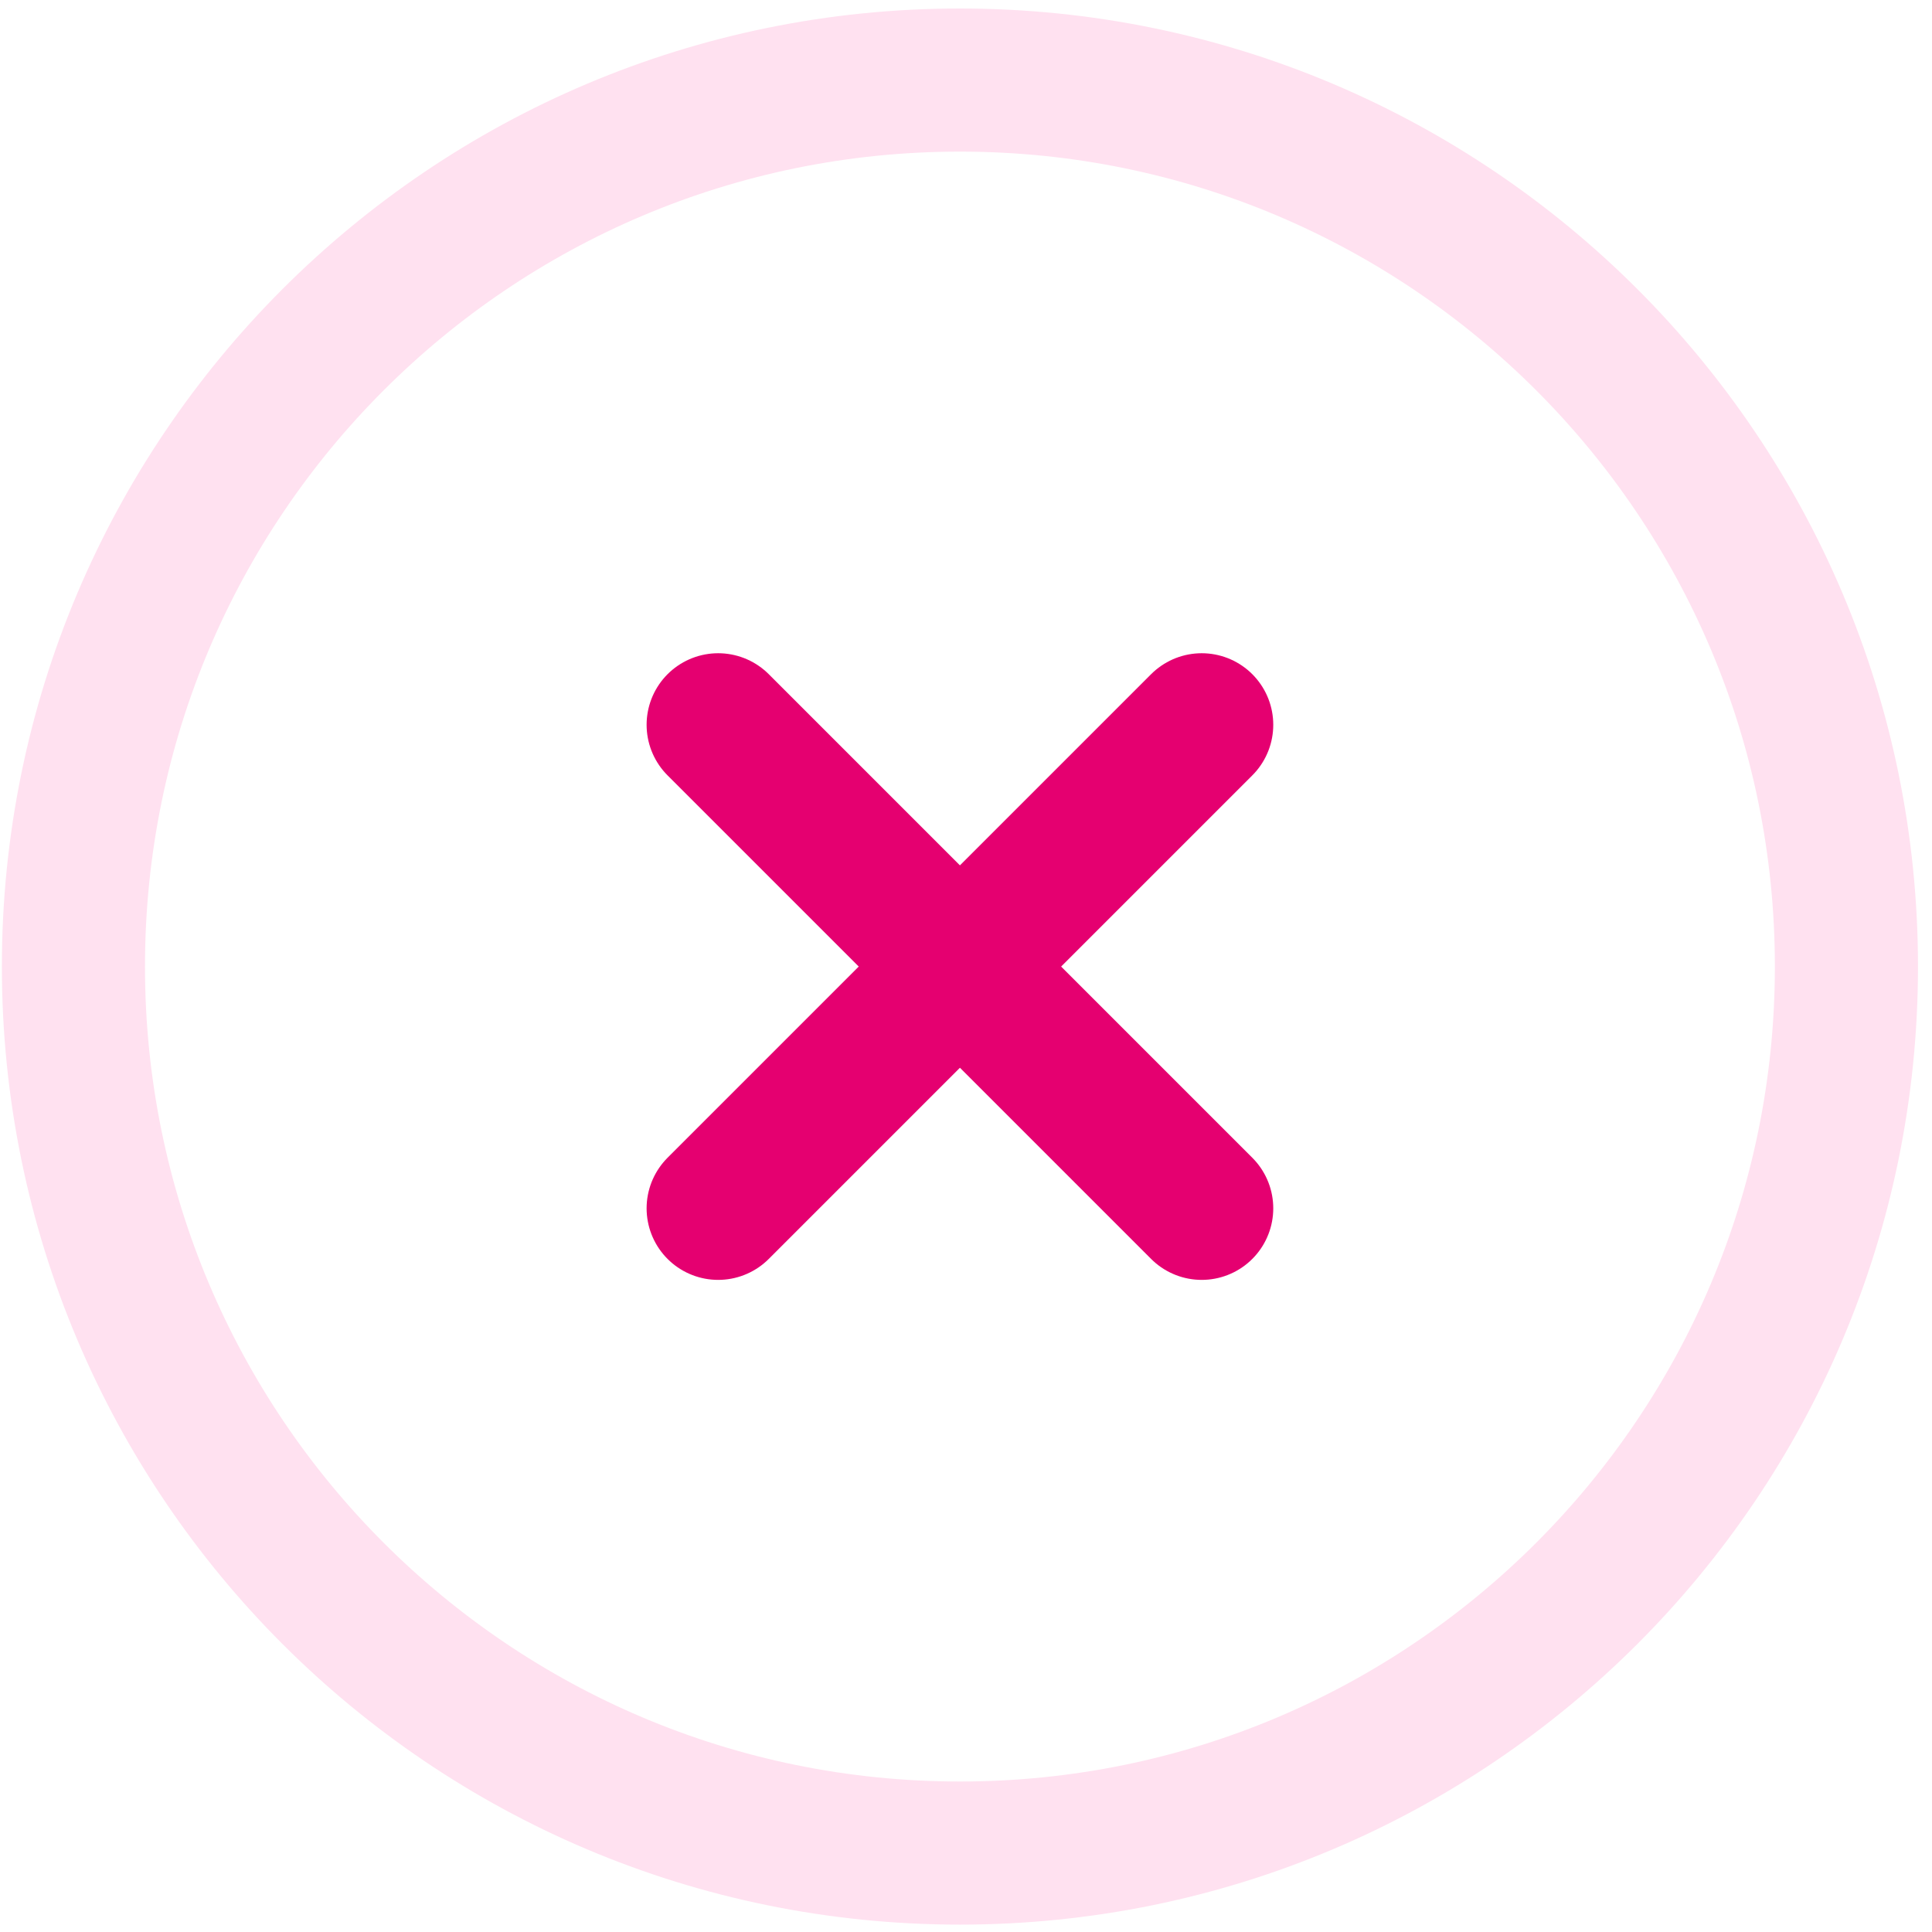
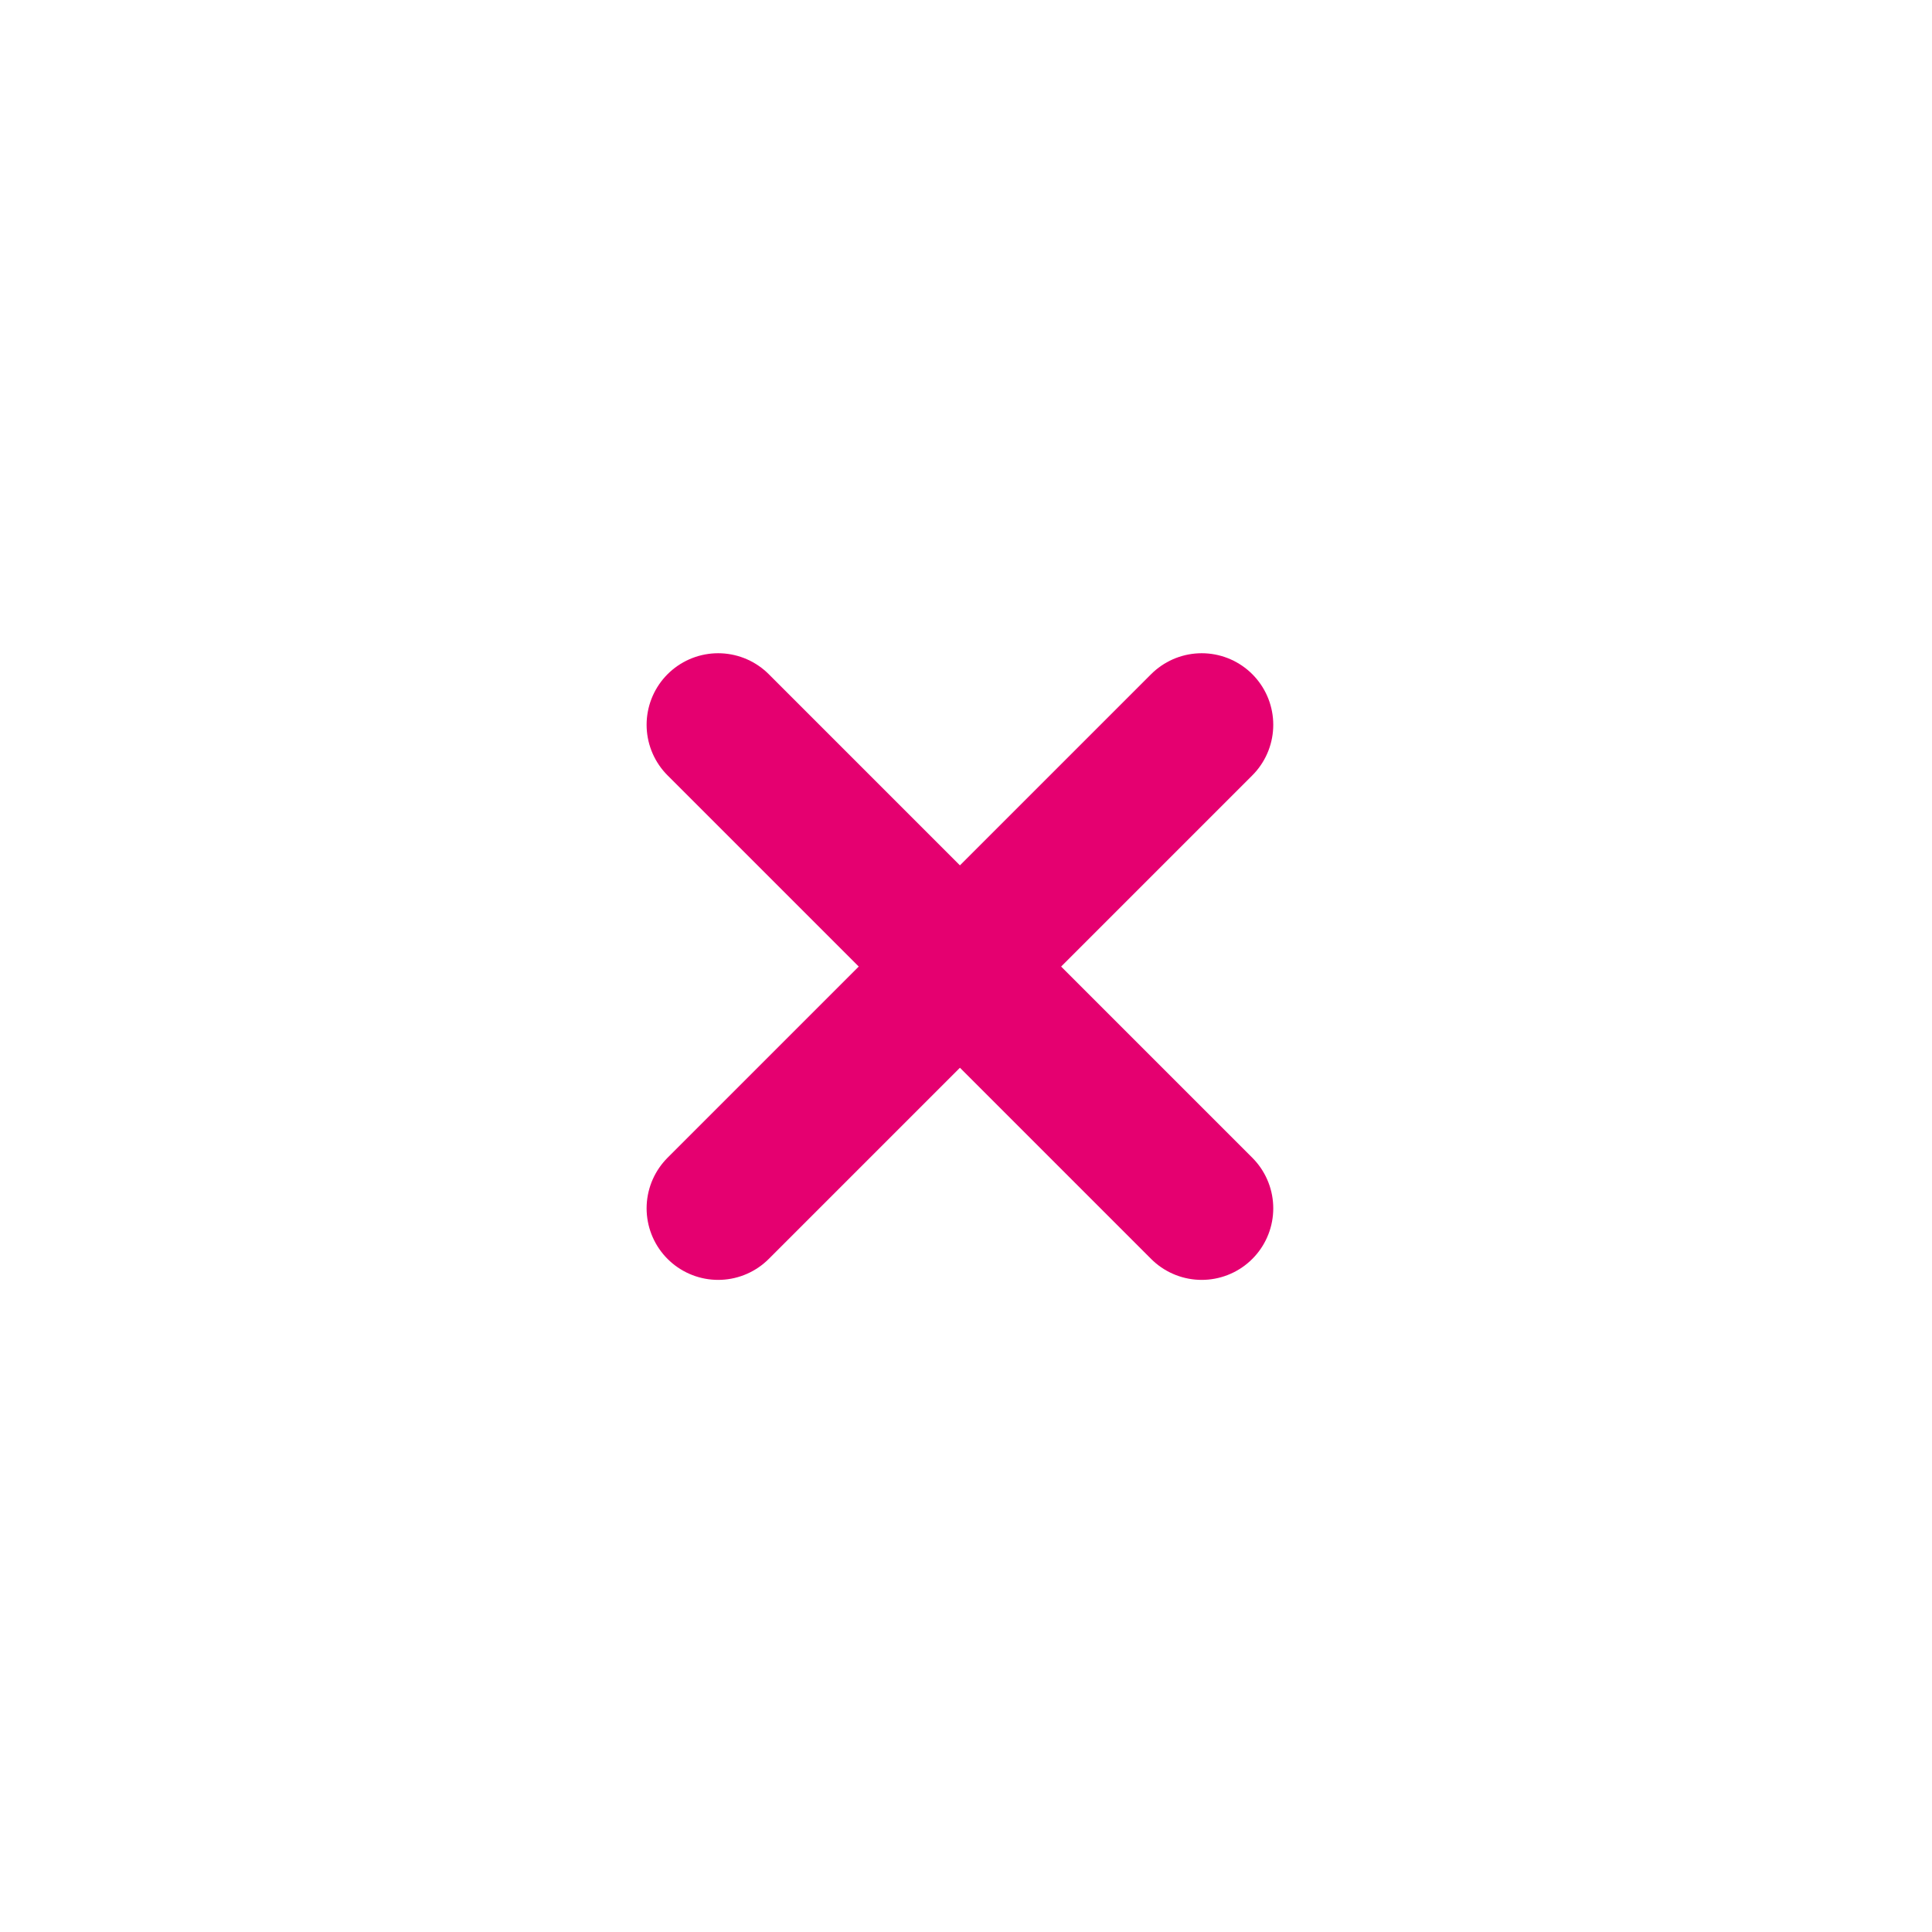
<svg xmlns="http://www.w3.org/2000/svg" width="135" height="135" viewBox="0 0 135 135" fill="none">
-   <path d="M67.076 129.484C101.287 129.484 129.021 101.751 129.021 67.539C129.021 33.328 101.287 5.594 67.076 5.594C32.865 5.594 5.131 33.328 5.131 67.539C5.131 101.751 32.865 129.484 67.076 129.484Z" stroke="#FFE1F0" stroke-width="10" stroke-miterlimit="10" stroke-linecap="round" stroke-linejoin="round" />
  <path d="M50.182 50.645L83.97 84.433" stroke="#E50070" stroke-width="10" stroke-miterlimit="10" stroke-linecap="round" stroke-linejoin="round" />
  <path d="M83.97 50.645L50.182 84.433" stroke="#E50070" stroke-width="10" stroke-miterlimit="10" stroke-linecap="round" stroke-linejoin="round" />
</svg>